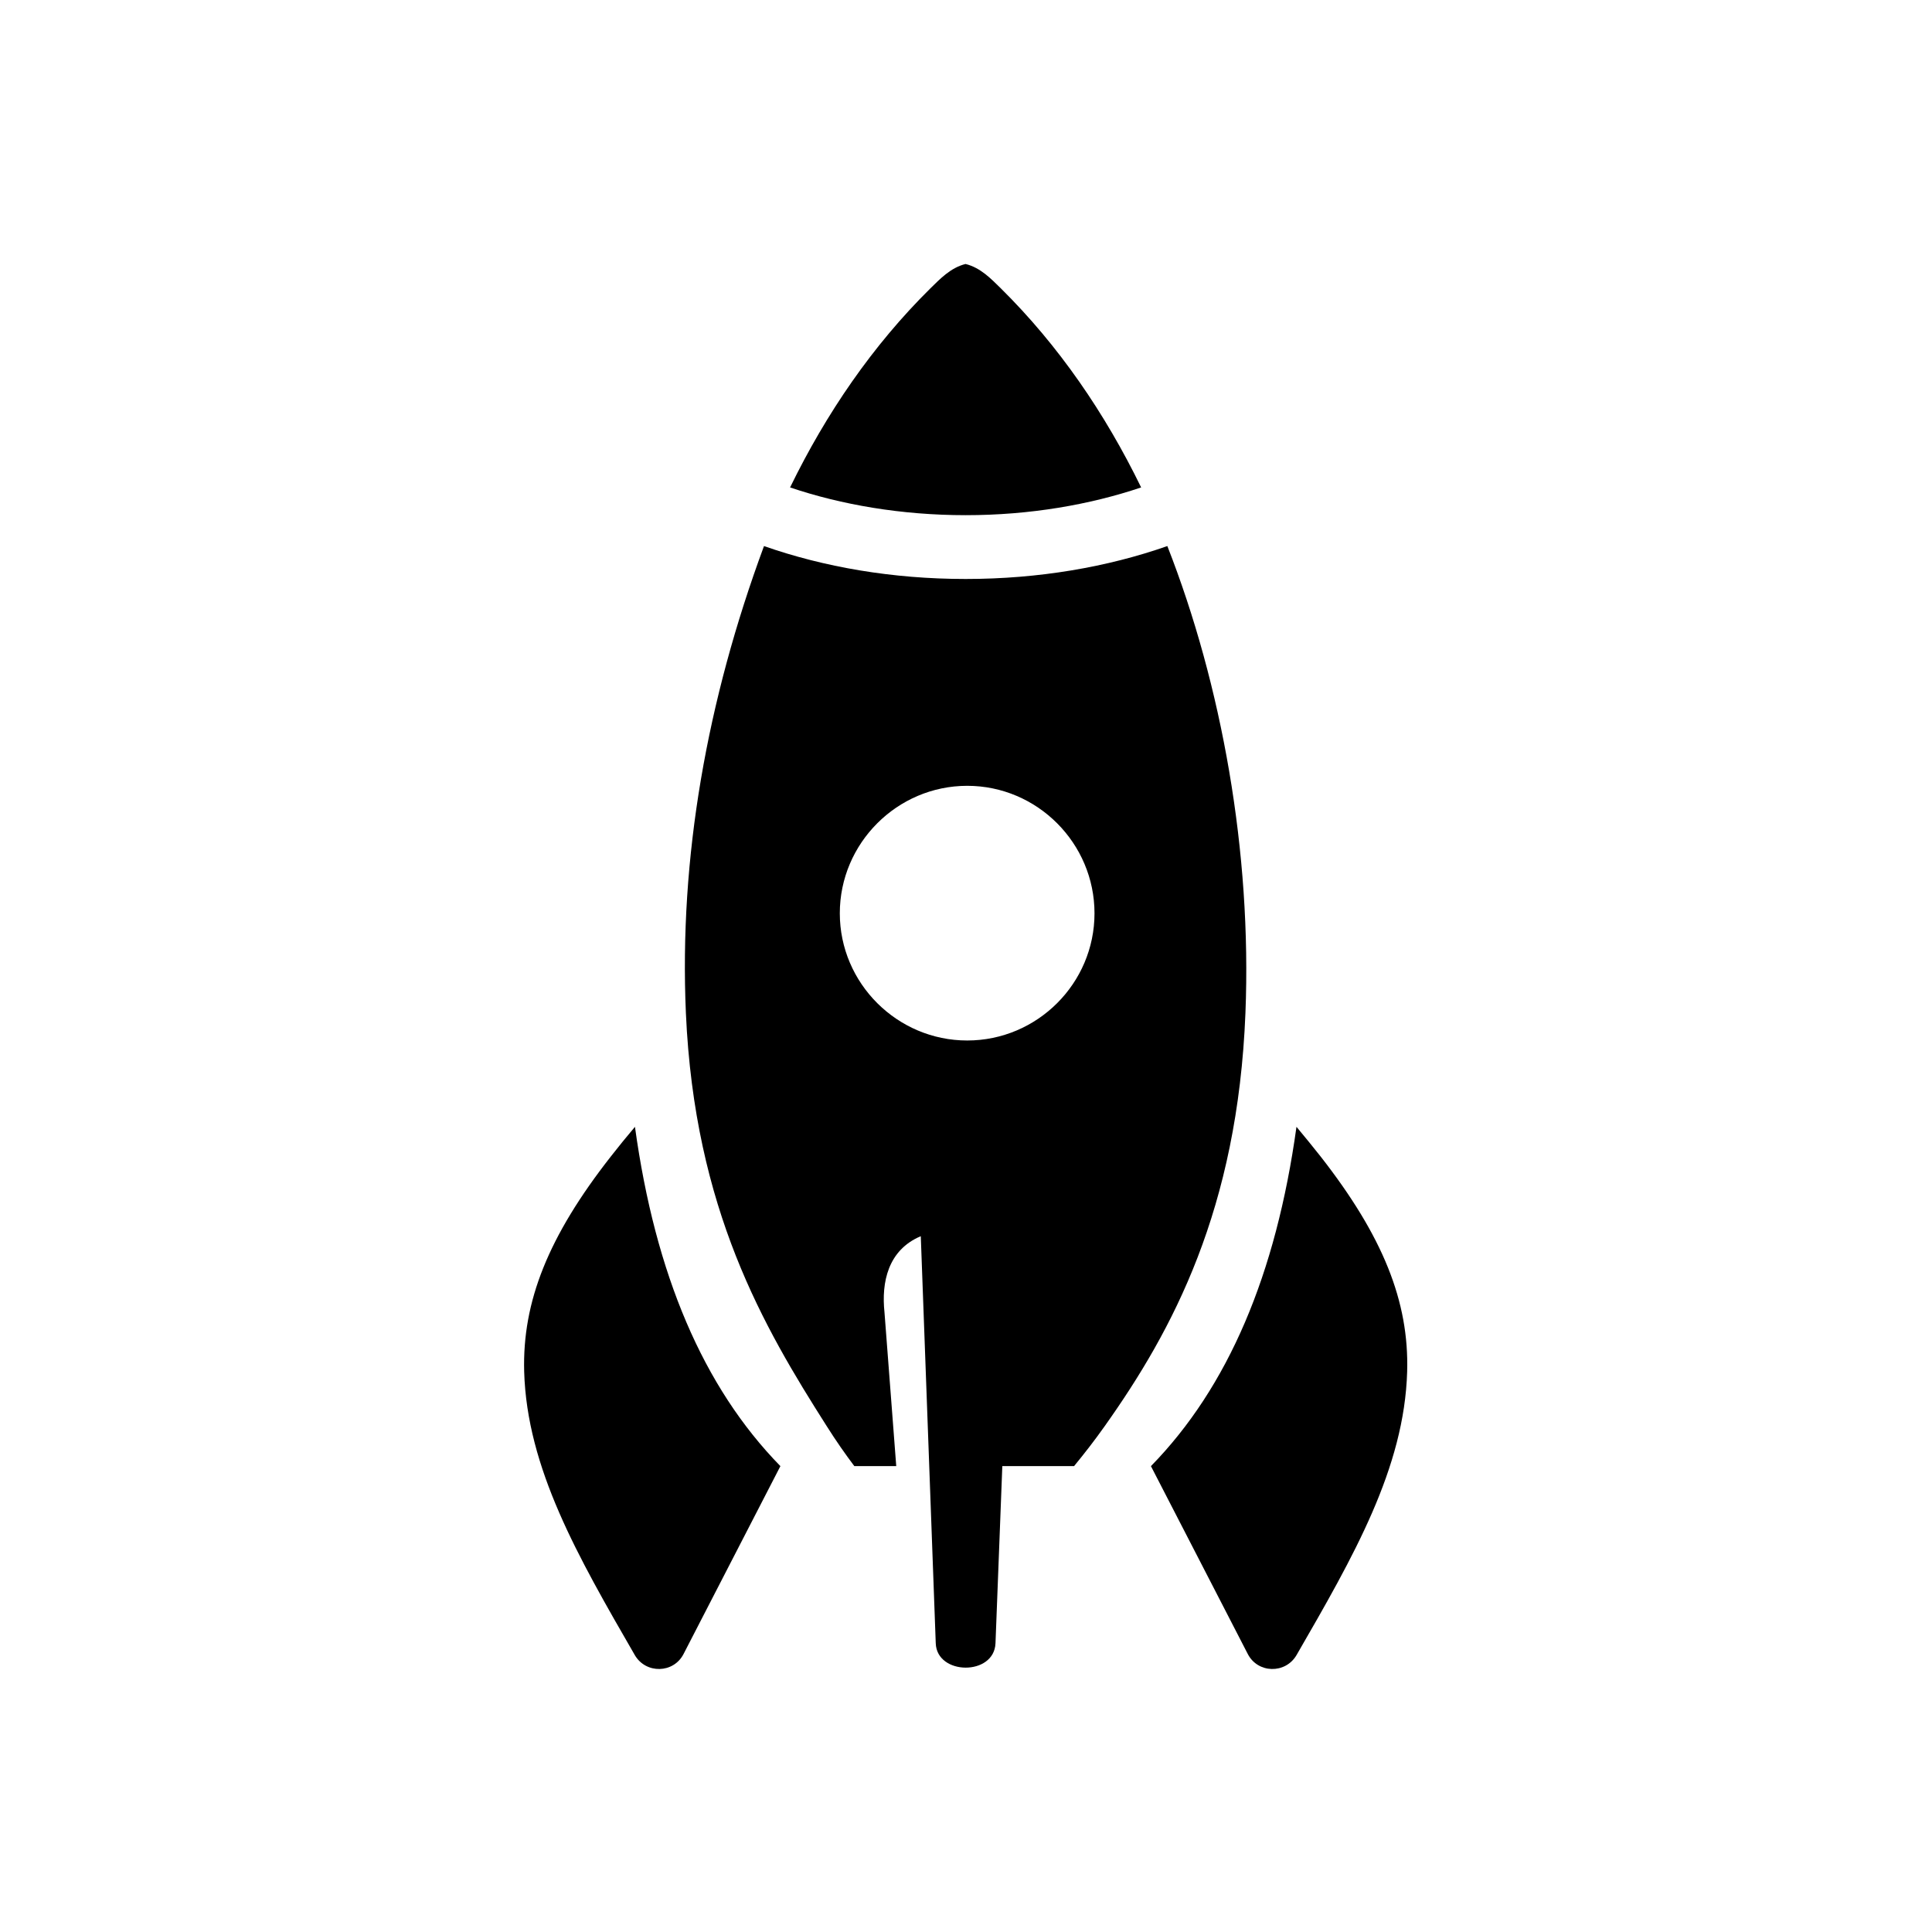
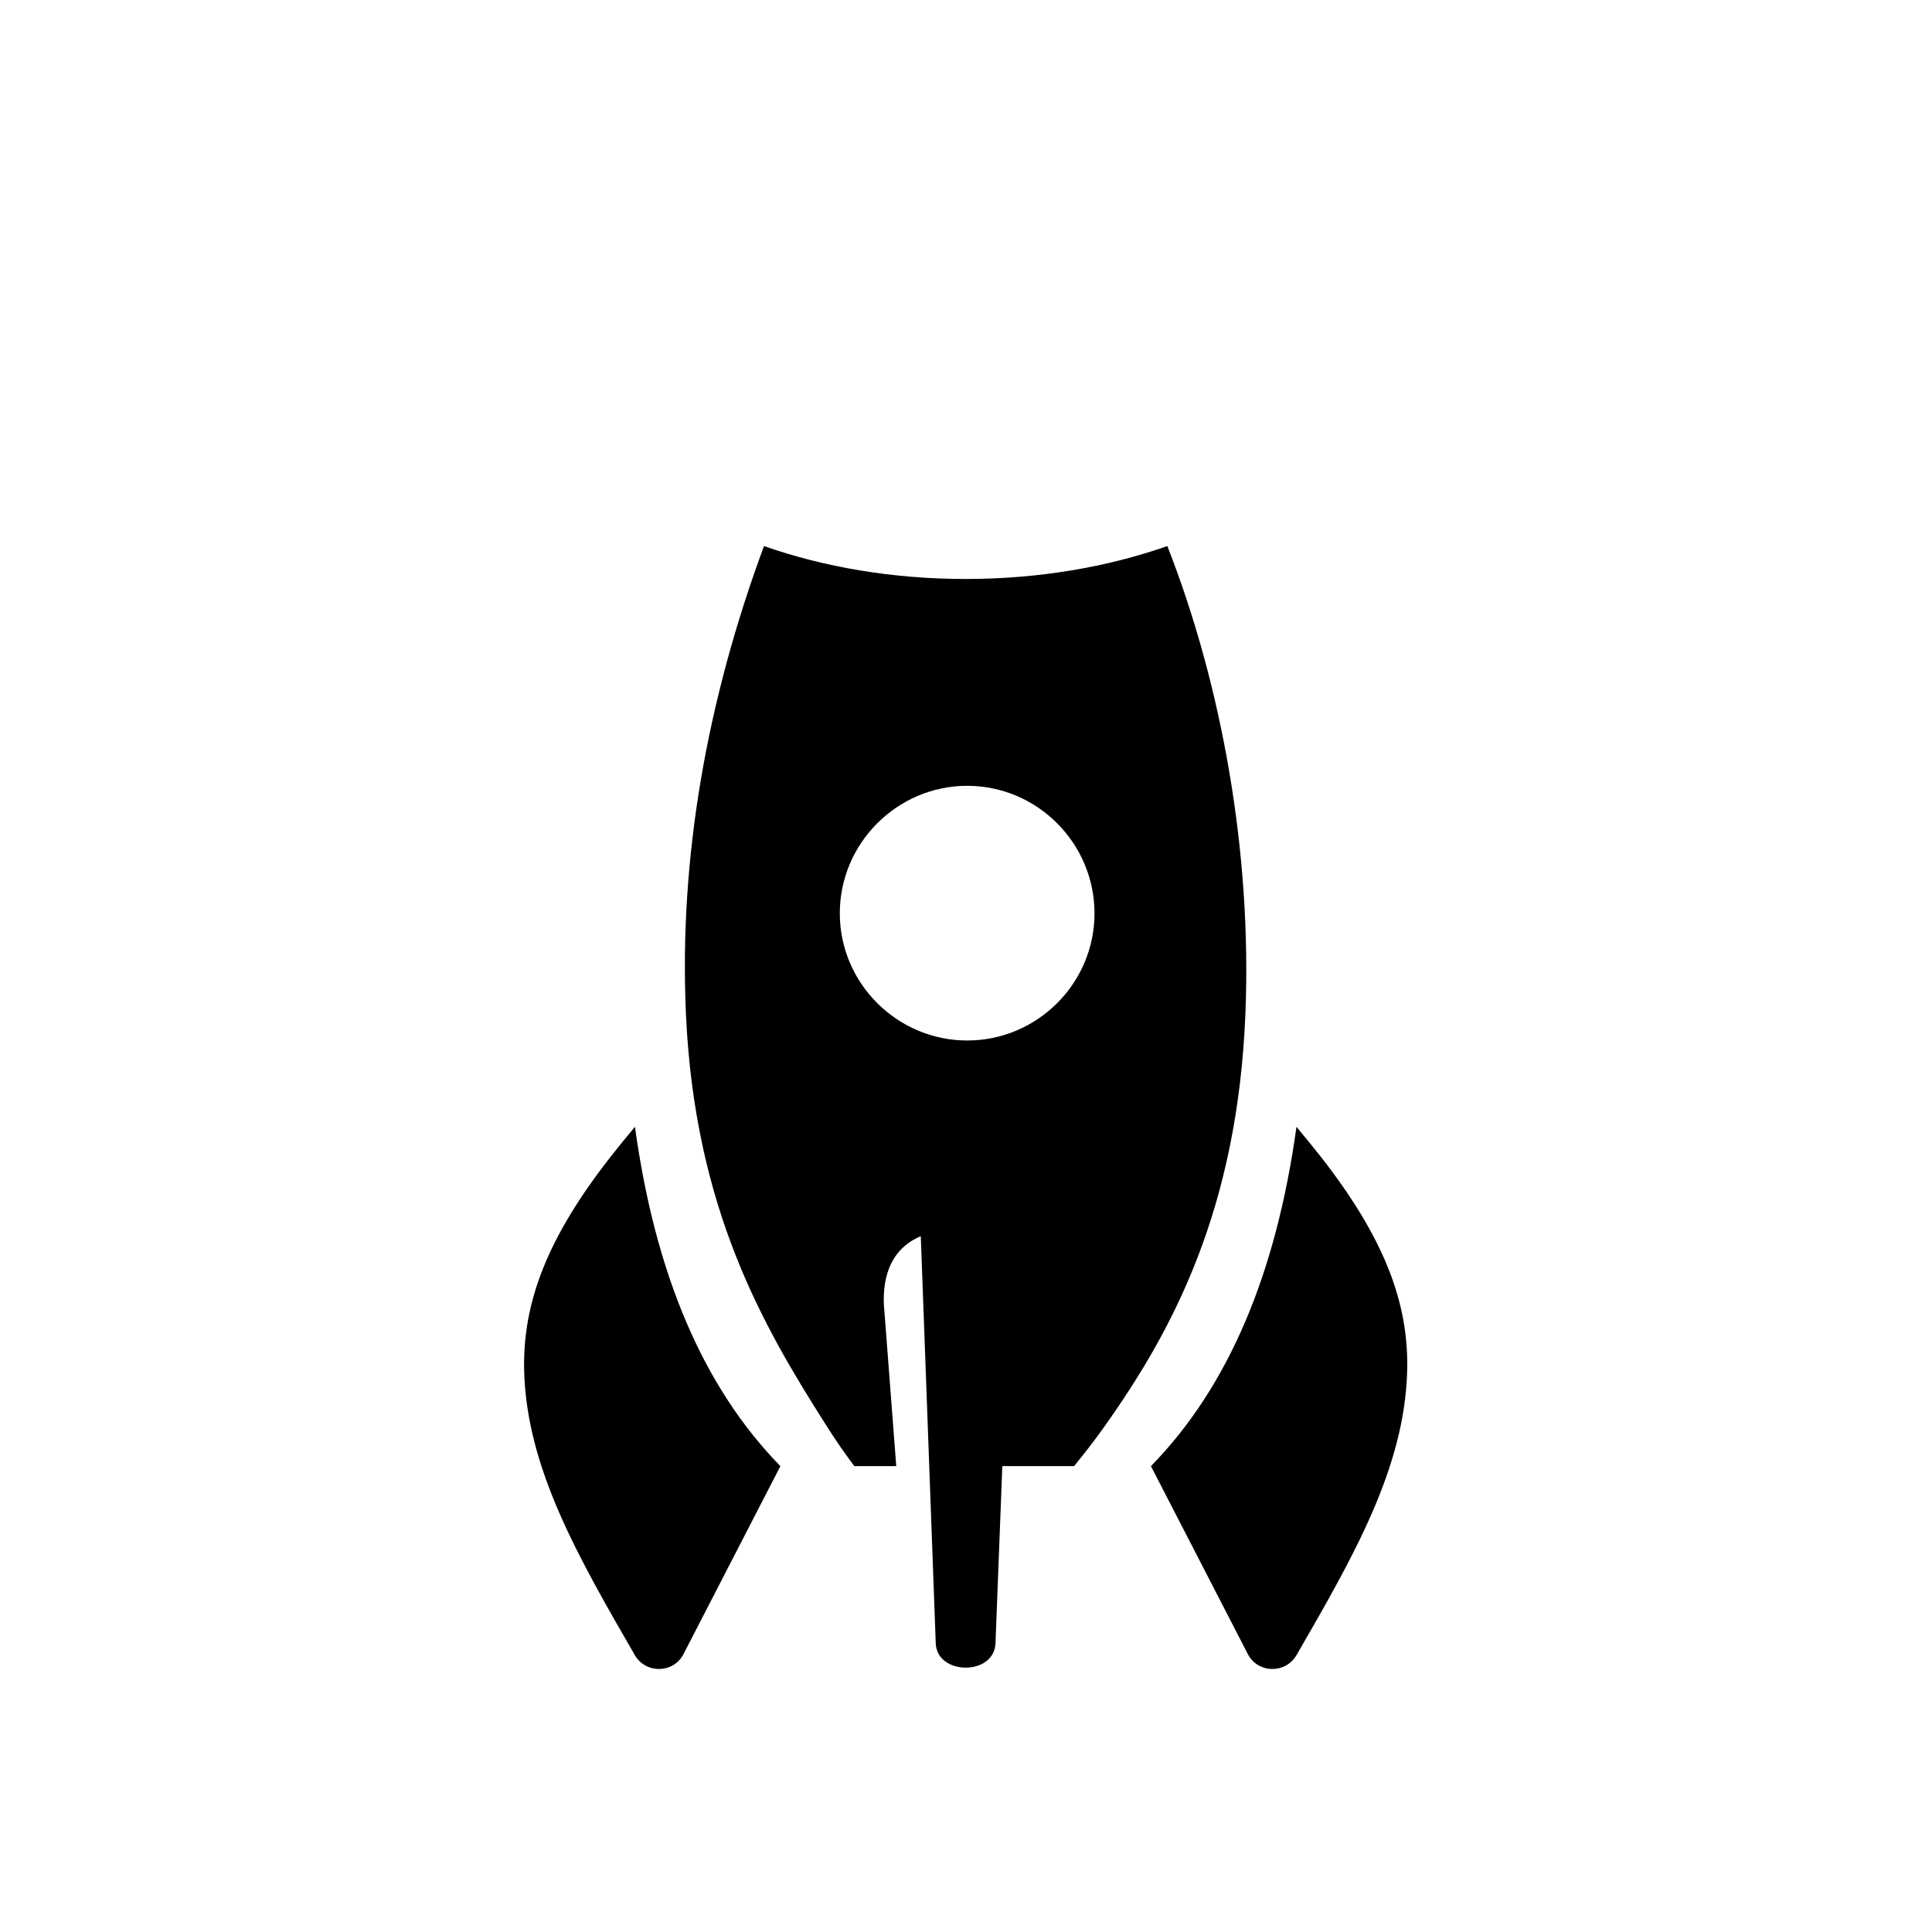
<svg xmlns="http://www.w3.org/2000/svg" fill="#000000" width="800px" height="800px" version="1.1" viewBox="144 144 512 512">
  <g fill-rule="evenodd">
    <path d="m400.32 352.25c18.574 0 33.734 15.219 33.734 33.789 0 18.547-15.16 33.703-33.734 33.703-18.547 0-33.762-15.16-33.762-33.703-0.004-18.574 15.215-33.789 33.762-33.789zm-53.852-63.539c-15.164 40.988-22.508 82.629-20.699 123.76 2.301 52.016 20.617 83.211 37.289 109.42 2.508 3.973 4.934 7.441 7.352 10.648h11.105l-3.117-40.758c-0.844-7.934 0.902-16.508 9.621-20.176l3.965 107.88c0.293 8.535 15.484 8.684 15.832 0l1.809-46.945h19.012c2.625-3.207 5.336-6.648 8.16-10.648 17.965-25.324 35.195-57.402 37.258-109.42 1.695-42.566-6.266-86.969-20.695-123.76-15.863 5.562-34.059 8.723-53.441 8.723-19.398 0.004-37.562-3.152-53.449-8.719z" />
    <path d="m487.58 442.62c2.246 2.688 4.262 5.168 6.359 7.816 16.586 21.199 23.496 38.508 22.973 57.031-0.727 25.598-14.223 49.016-29.328 75.168-2.945 5.016-10.262 4.863-12.918-0.324l-25.656-49.77c20.469-20.934 33.152-50.816 38.57-89.922z" />
-     <path d="m399.88 213.96c-3.965 0.984-6.762 3.965-9.297 6.438-15.367 15.191-27.641 33.152-37.203 52.777 13.613 4.598 29.527 7.352 46.535 7.352 17.023 0 32.887-2.769 46.5-7.352-9.562-19.625-21.832-37.586-37.203-52.777-2.539-2.477-5.336-5.457-9.332-6.438z" />
    <path d="m312.27 442.62c-2.273 2.688-4.289 5.168-6.359 7.816-16.621 21.199-23.5 38.508-23 57.031 0.727 25.598 14.23 49.016 29.328 75.168 2.945 5.016 10.266 4.863 12.918-0.324l25.656-49.77c-20.465-20.934-33.152-50.816-38.543-89.922z" />
  </g>
</svg>